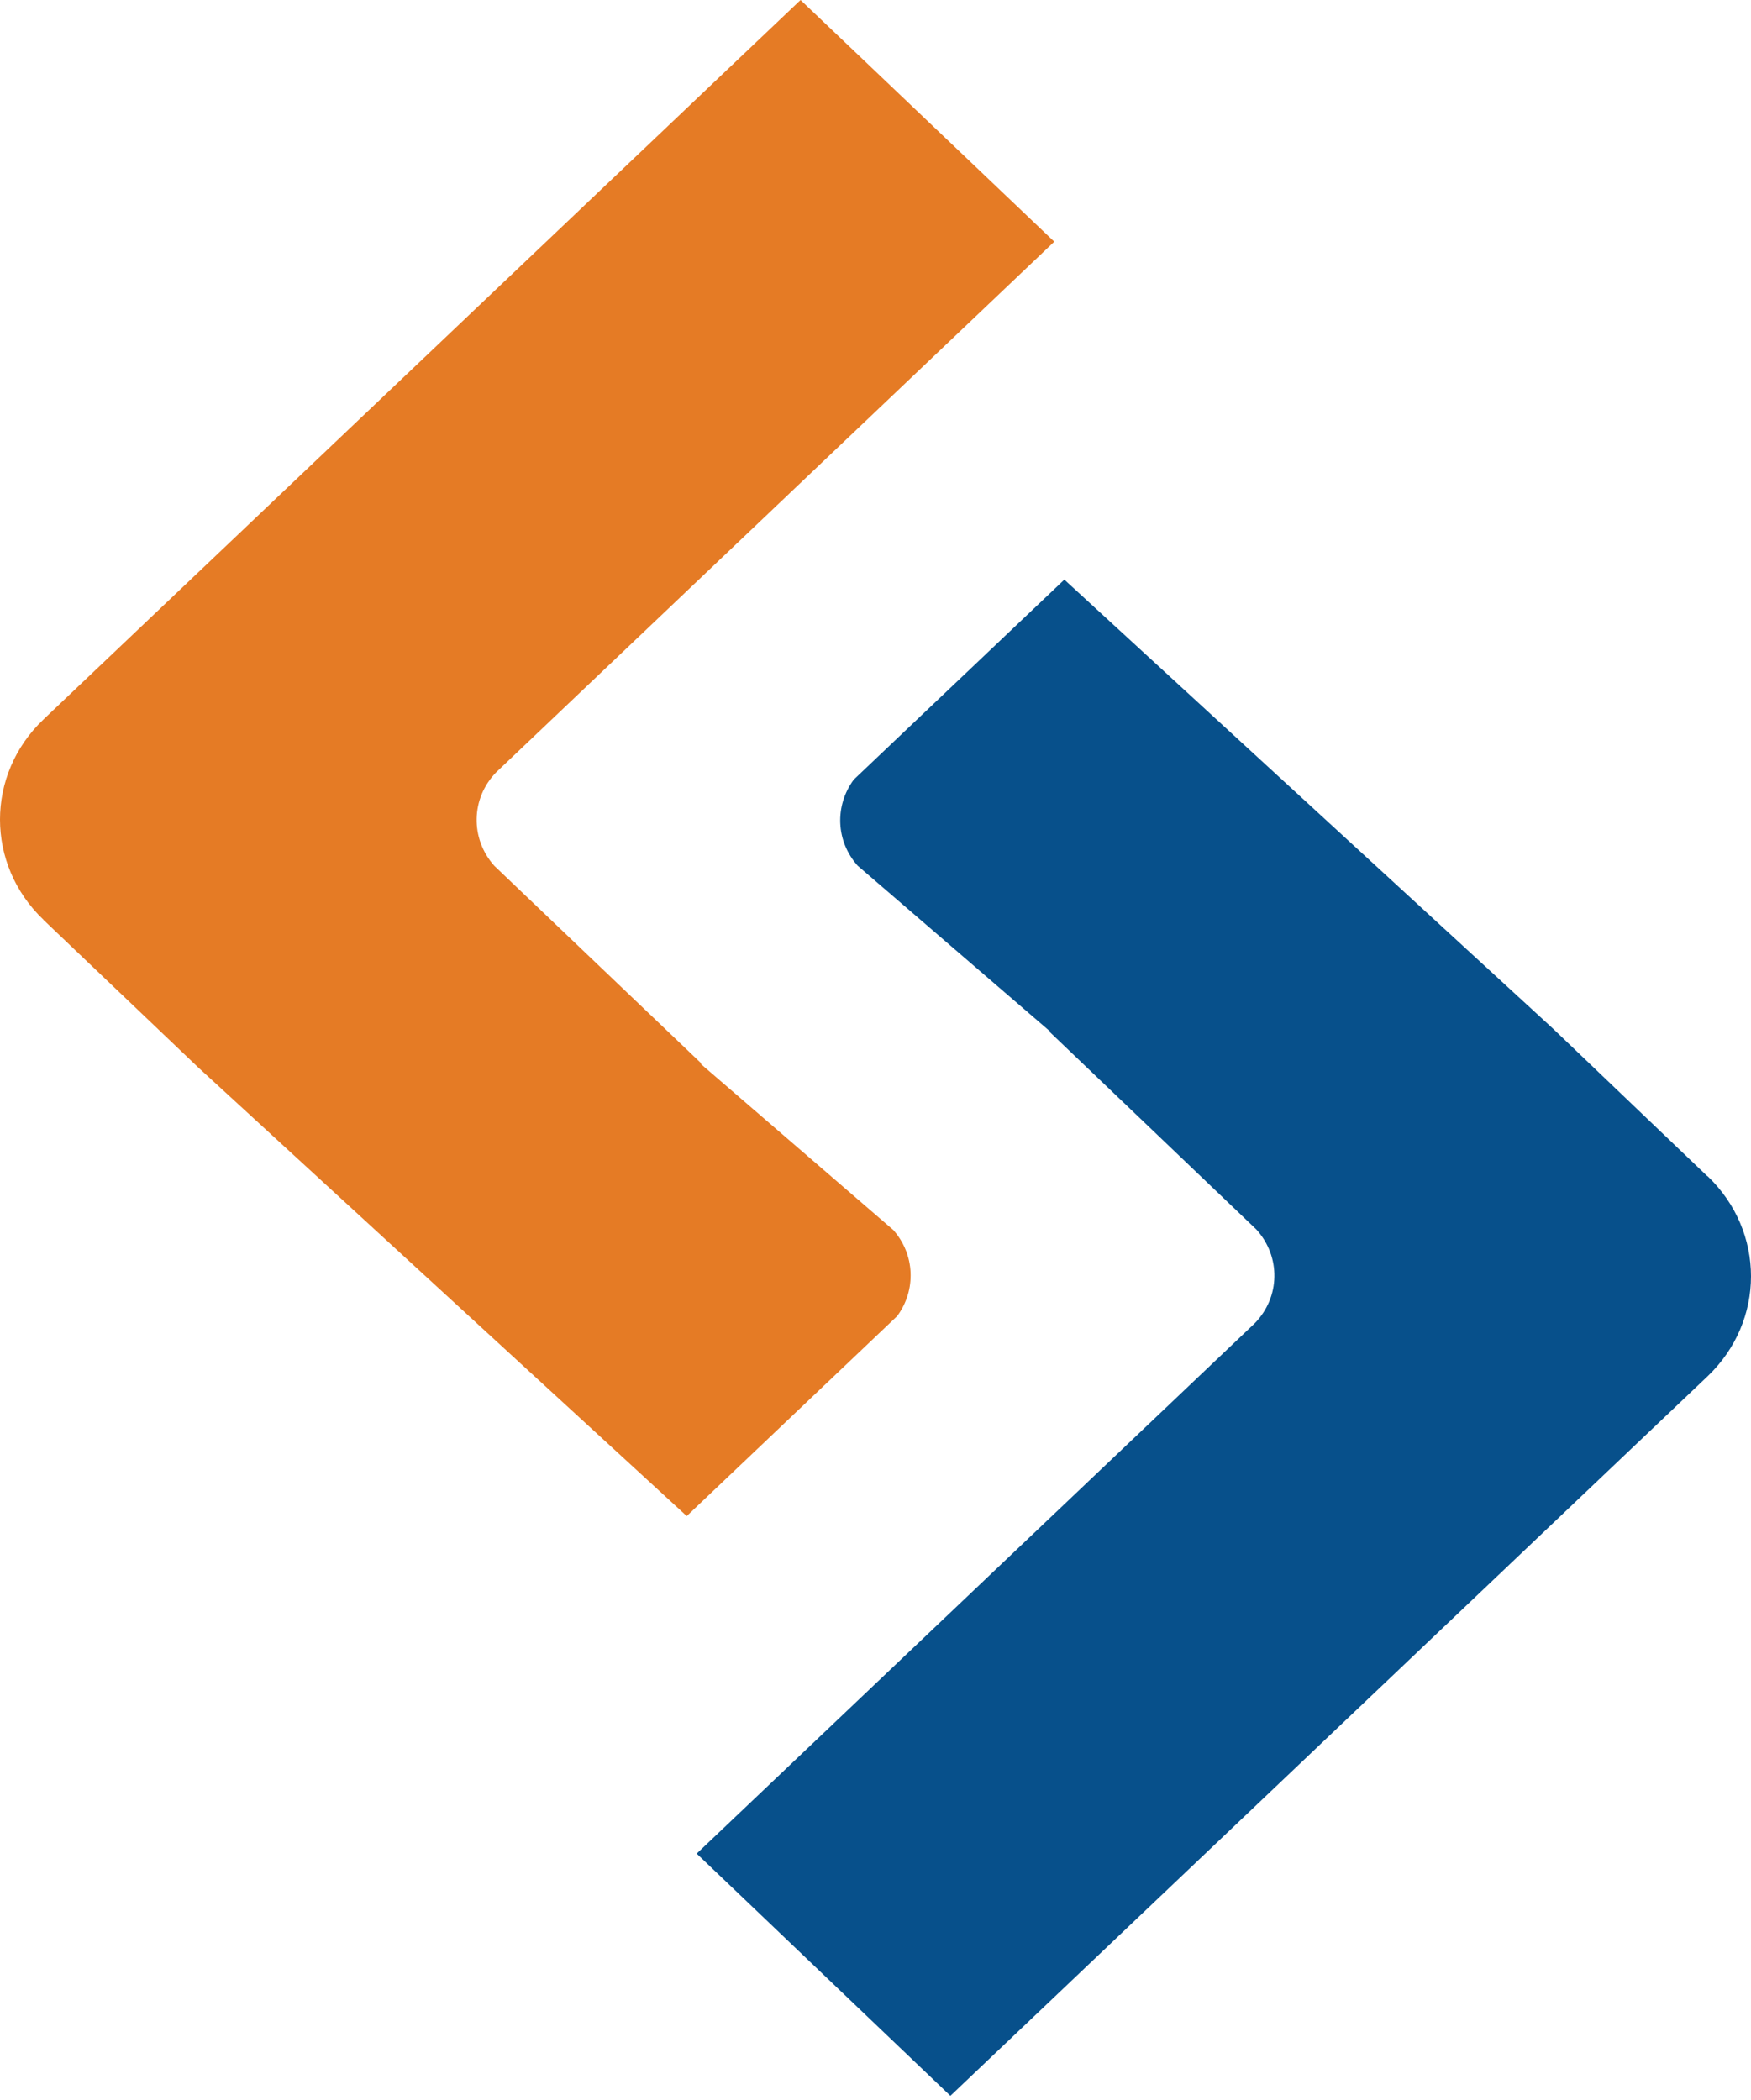
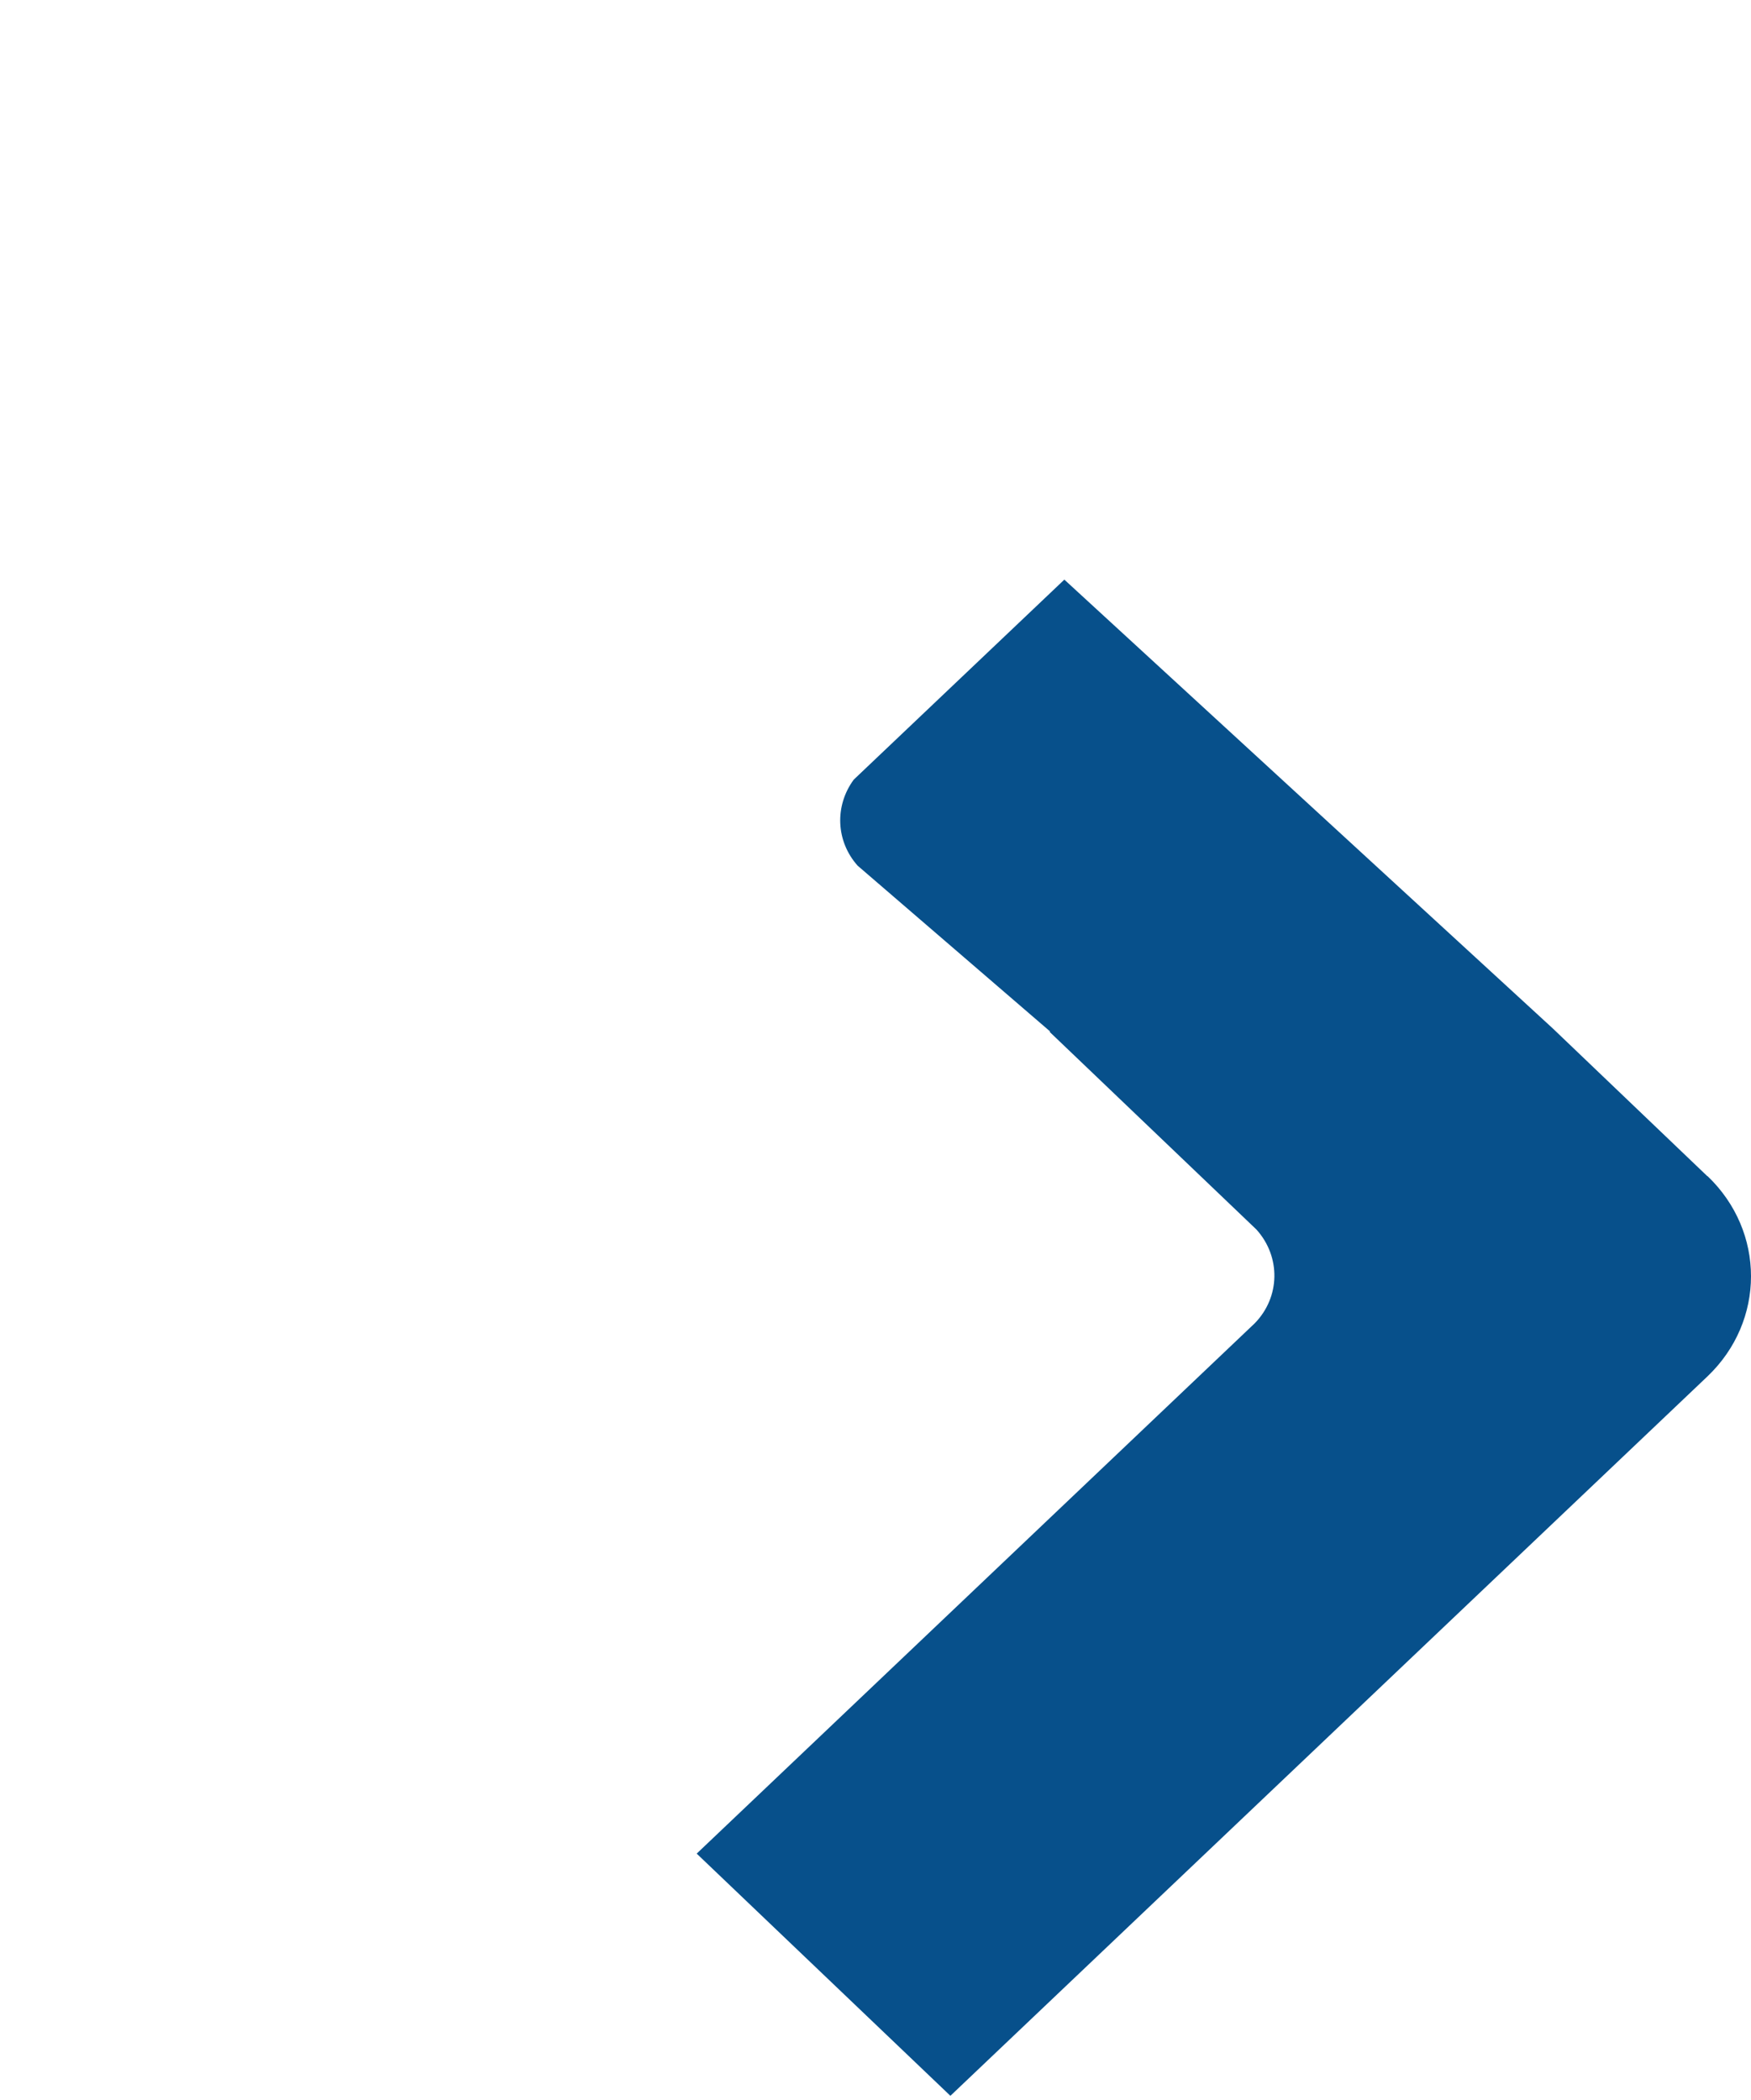
<svg xmlns="http://www.w3.org/2000/svg" width="256px" height="307px" viewBox="0 0 256 307" version="1.1">
  <defs />
  <g stroke="none" stroke-width="1" fill="none" fill-rule="evenodd">
    <g>
      <path d="M249.631,171.958 L227.035,150.358 L155.609,84.734 L124.818,113.975 C122.003,117.804 122.194,122.975 125.392,126.555 L153.541,150.798 L153.445,150.836 L183.701,179.751 C187.282,183.734 187.186,189.632 183.433,193.462 L101.858,270.977 L138.95,306.383 L249.631,201.217 C258.114,193.136 258.133,180.038 249.631,171.919 L249.631,171.958 Z" fill="#07508B" />
-       <path d="M6.343,134.464 L28.939,156.007 L100.403,221.63 L131.175,192.39 C133.971,188.598 133.779,183.39 130.601,179.809 L102.452,155.528 L102.547,155.47 L72.273,126.575 C68.73,122.611 68.826,116.694 72.56,112.883 L154.135,35.33 L117.043,0 L6.362,105.166 C-2.121,113.247 -2.121,126.364 6.362,134.464 L6.343,134.464 Z" fill="#E57B25" />
    </g>
  </g>
</svg>